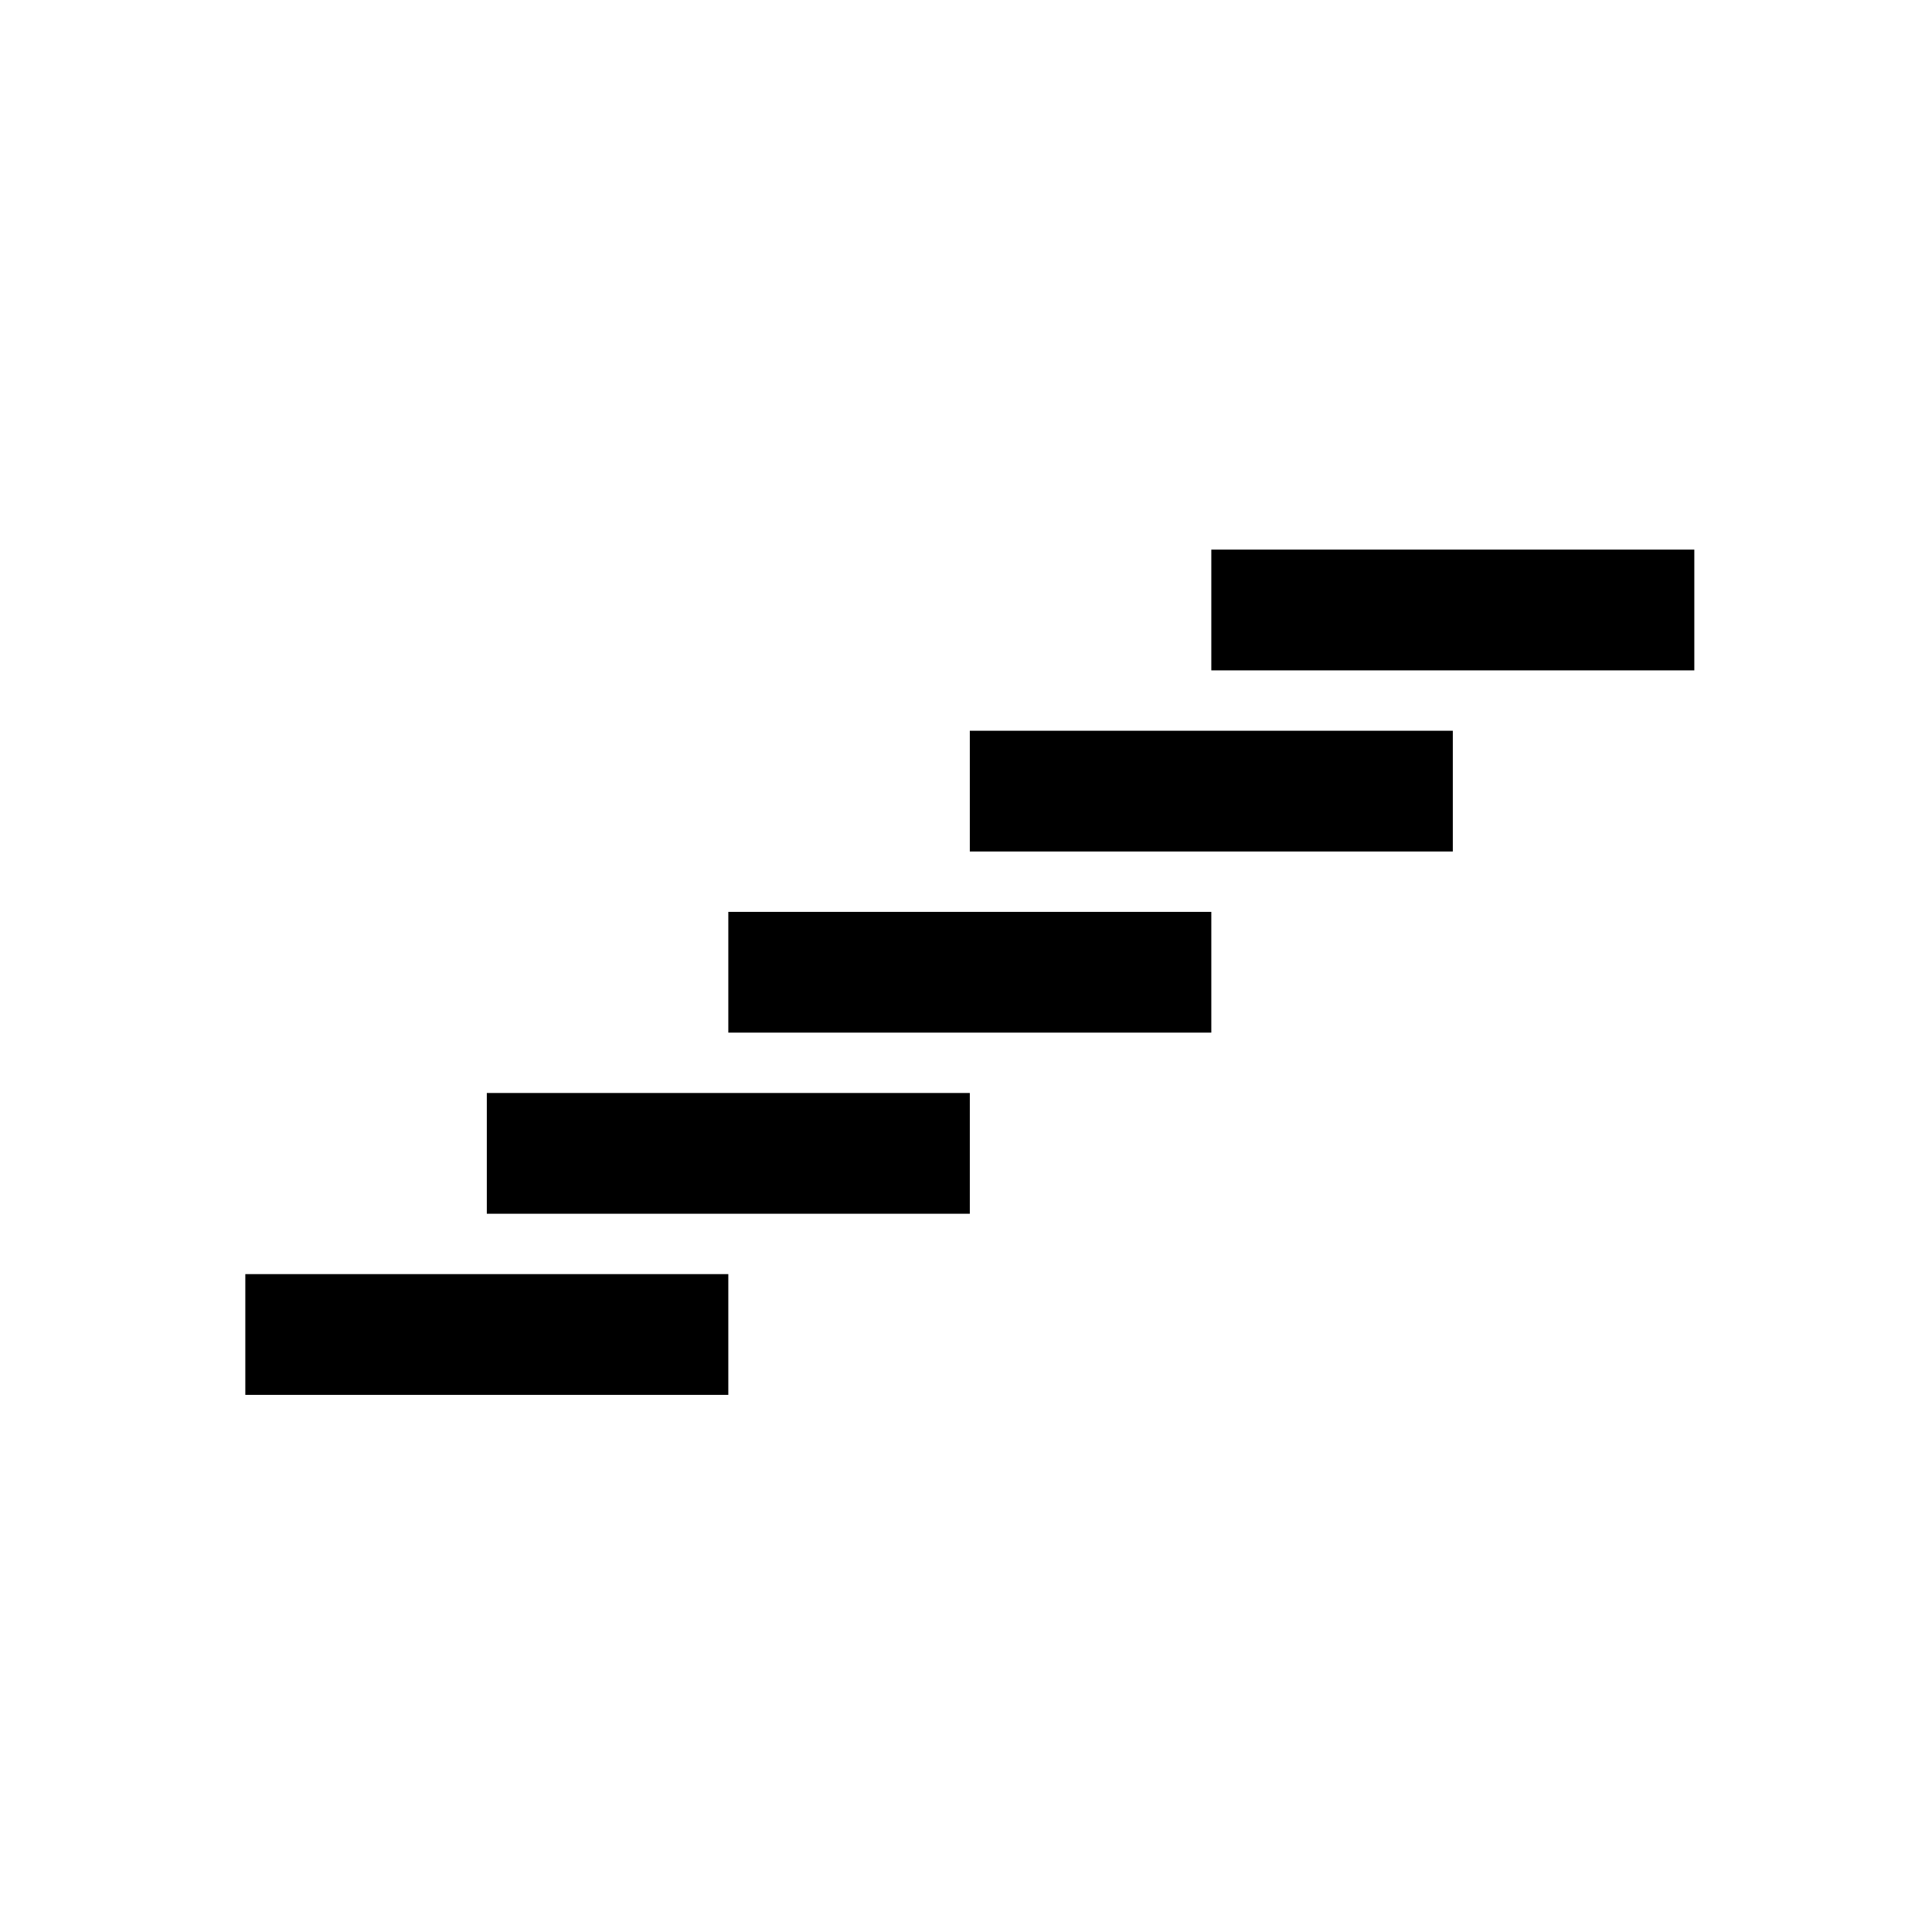
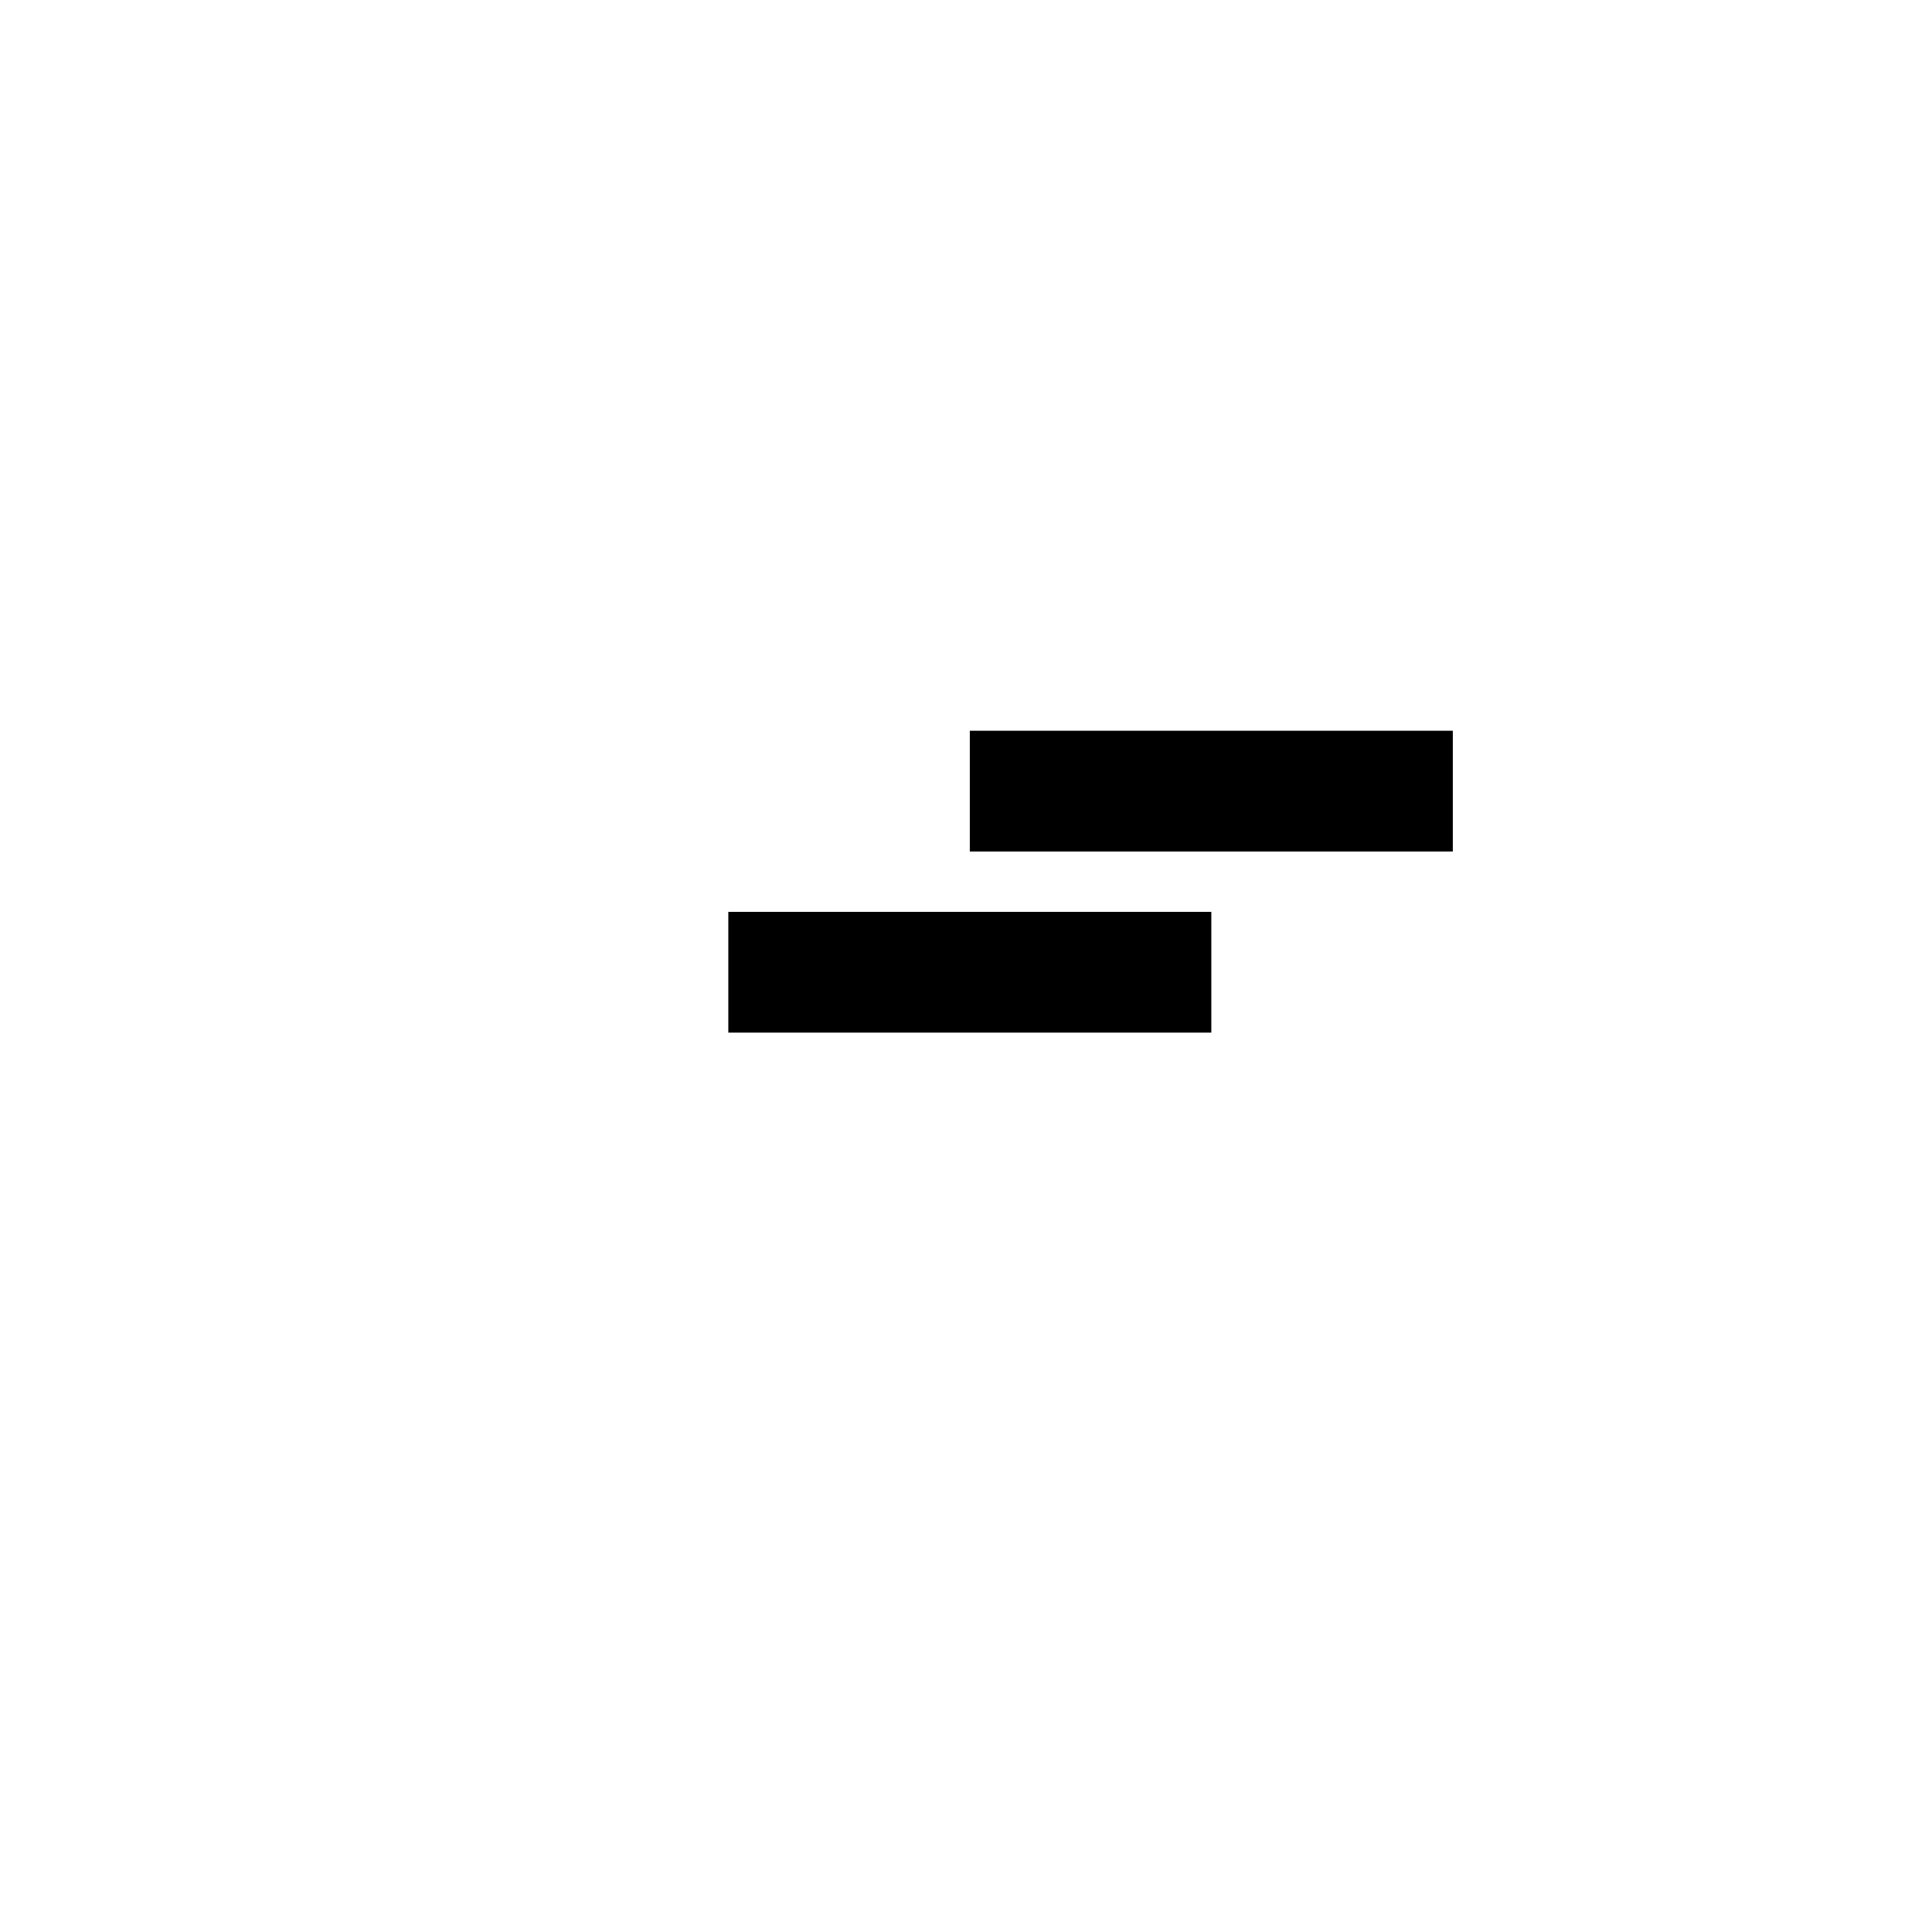
<svg xmlns="http://www.w3.org/2000/svg" xmlns:ns1="http://www.inkscape.org/namespaces/inkscape" xmlns:ns2="http://sodipodi.sourceforge.net/DTD/sodipodi-0.dtd" width="512mm" height="512mm" viewBox="0 0 512 512" version="1.1" id="svg8" ns1:version="0.92.4 (5da689c313, 2019-01-14)" ns2:docname="logo.svg">
  <defs id="defs2" />
  <ns2:namedview id="base" pagecolor="#ffffff" bordercolor="#666666" borderopacity="1.0" ns1:pageopacity="0.0" ns1:pageshadow="2" ns1:zoom="0.35" ns1:cx="589.79681" ns1:cy="945.22797" ns1:document-units="mm" ns1:current-layer="layer1" showgrid="false" ns1:window-width="2560" ns1:window-height="1377" ns1:window-x="-8" ns1:window-y="-8" ns1:window-maximized="1" />
  <g ns1:label="Layer 1" ns1:groupmode="layer" id="layer1" transform="translate(129.268,4.625)">
-     <rect style="opacity:1;fill:#000000;fill-opacity:1;fill-rule:nonzero;stroke:none;stroke-width:13.071;stroke-linecap:butt;stroke-linejoin:round;stroke-miterlimit:4;stroke-dasharray:none;stroke-dashoffset:0;stroke-opacity:1;paint-order:markers stroke fill" id="rect4520" width="128" height="32" x="-64.256" y="333.029" />
-     <rect style="opacity:1;fill:#000000;fill-opacity:1;fill-rule:nonzero;stroke:none;stroke-width:13.071;stroke-linecap:butt;stroke-linejoin:round;stroke-miterlimit:4;stroke-dasharray:none;stroke-dashoffset:0;stroke-opacity:1;paint-order:markers stroke fill" id="rect4520-0" width="128" height="32" x="-0.256" y="285.029" />
    <rect style="opacity:1;fill:#000000;fill-opacity:1;fill-rule:nonzero;stroke:none;stroke-width:13.071;stroke-linecap:butt;stroke-linejoin:round;stroke-miterlimit:4;stroke-dasharray:none;stroke-dashoffset:0;stroke-opacity:1;paint-order:markers stroke fill" id="rect4520-0-6" width="128" height="32" x="63.744" y="237.03" />
    <rect style="opacity:1;fill:#000000;fill-opacity:1;fill-rule:nonzero;stroke:none;stroke-width:13.071;stroke-linecap:butt;stroke-linejoin:round;stroke-miterlimit:4;stroke-dasharray:none;stroke-dashoffset:0;stroke-opacity:1;paint-order:markers stroke fill" id="rect4520-0-6-1" width="128" height="32" x="127.744" y="189.03" />
-     <rect style="opacity:1;fill:#000000;fill-opacity:1;fill-rule:nonzero;stroke:none;stroke-width:13.071;stroke-linecap:butt;stroke-linejoin:round;stroke-miterlimit:4;stroke-dasharray:none;stroke-dashoffset:0;stroke-opacity:1;paint-order:markers stroke fill" id="rect4520-0-6-1-9" width="128" height="32" x="191.744" y="141.03" />
  </g>
</svg>